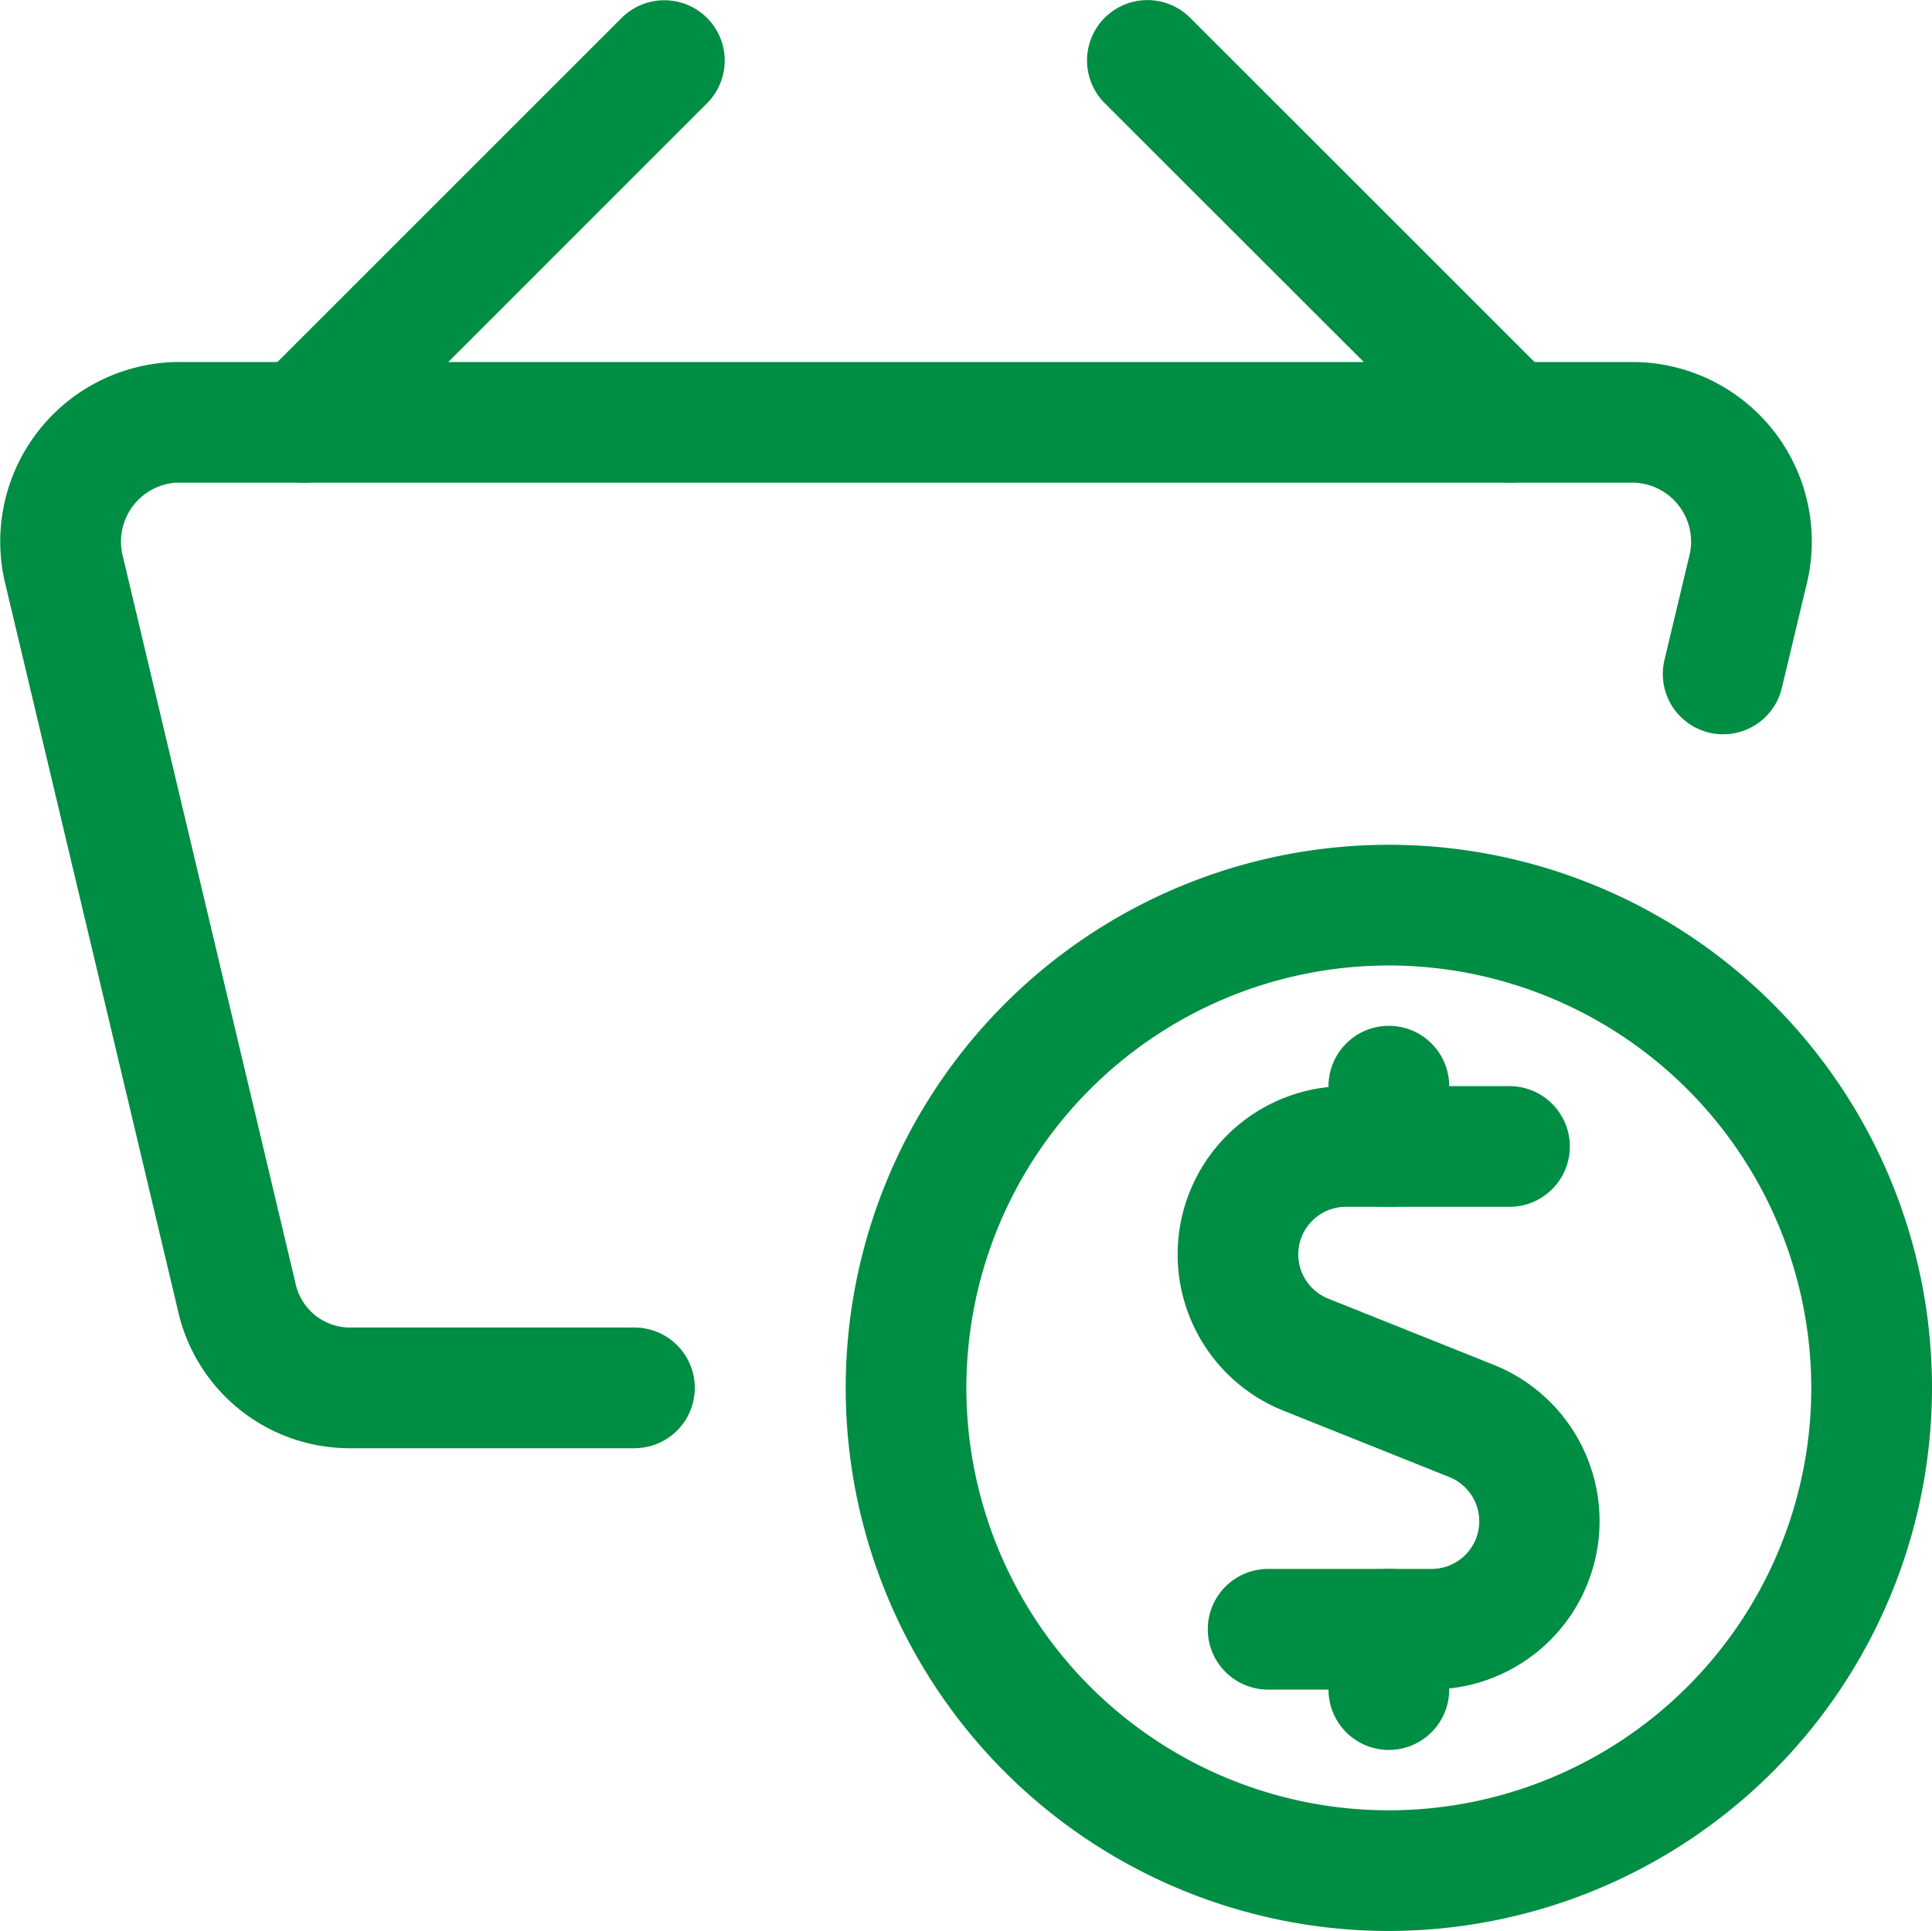
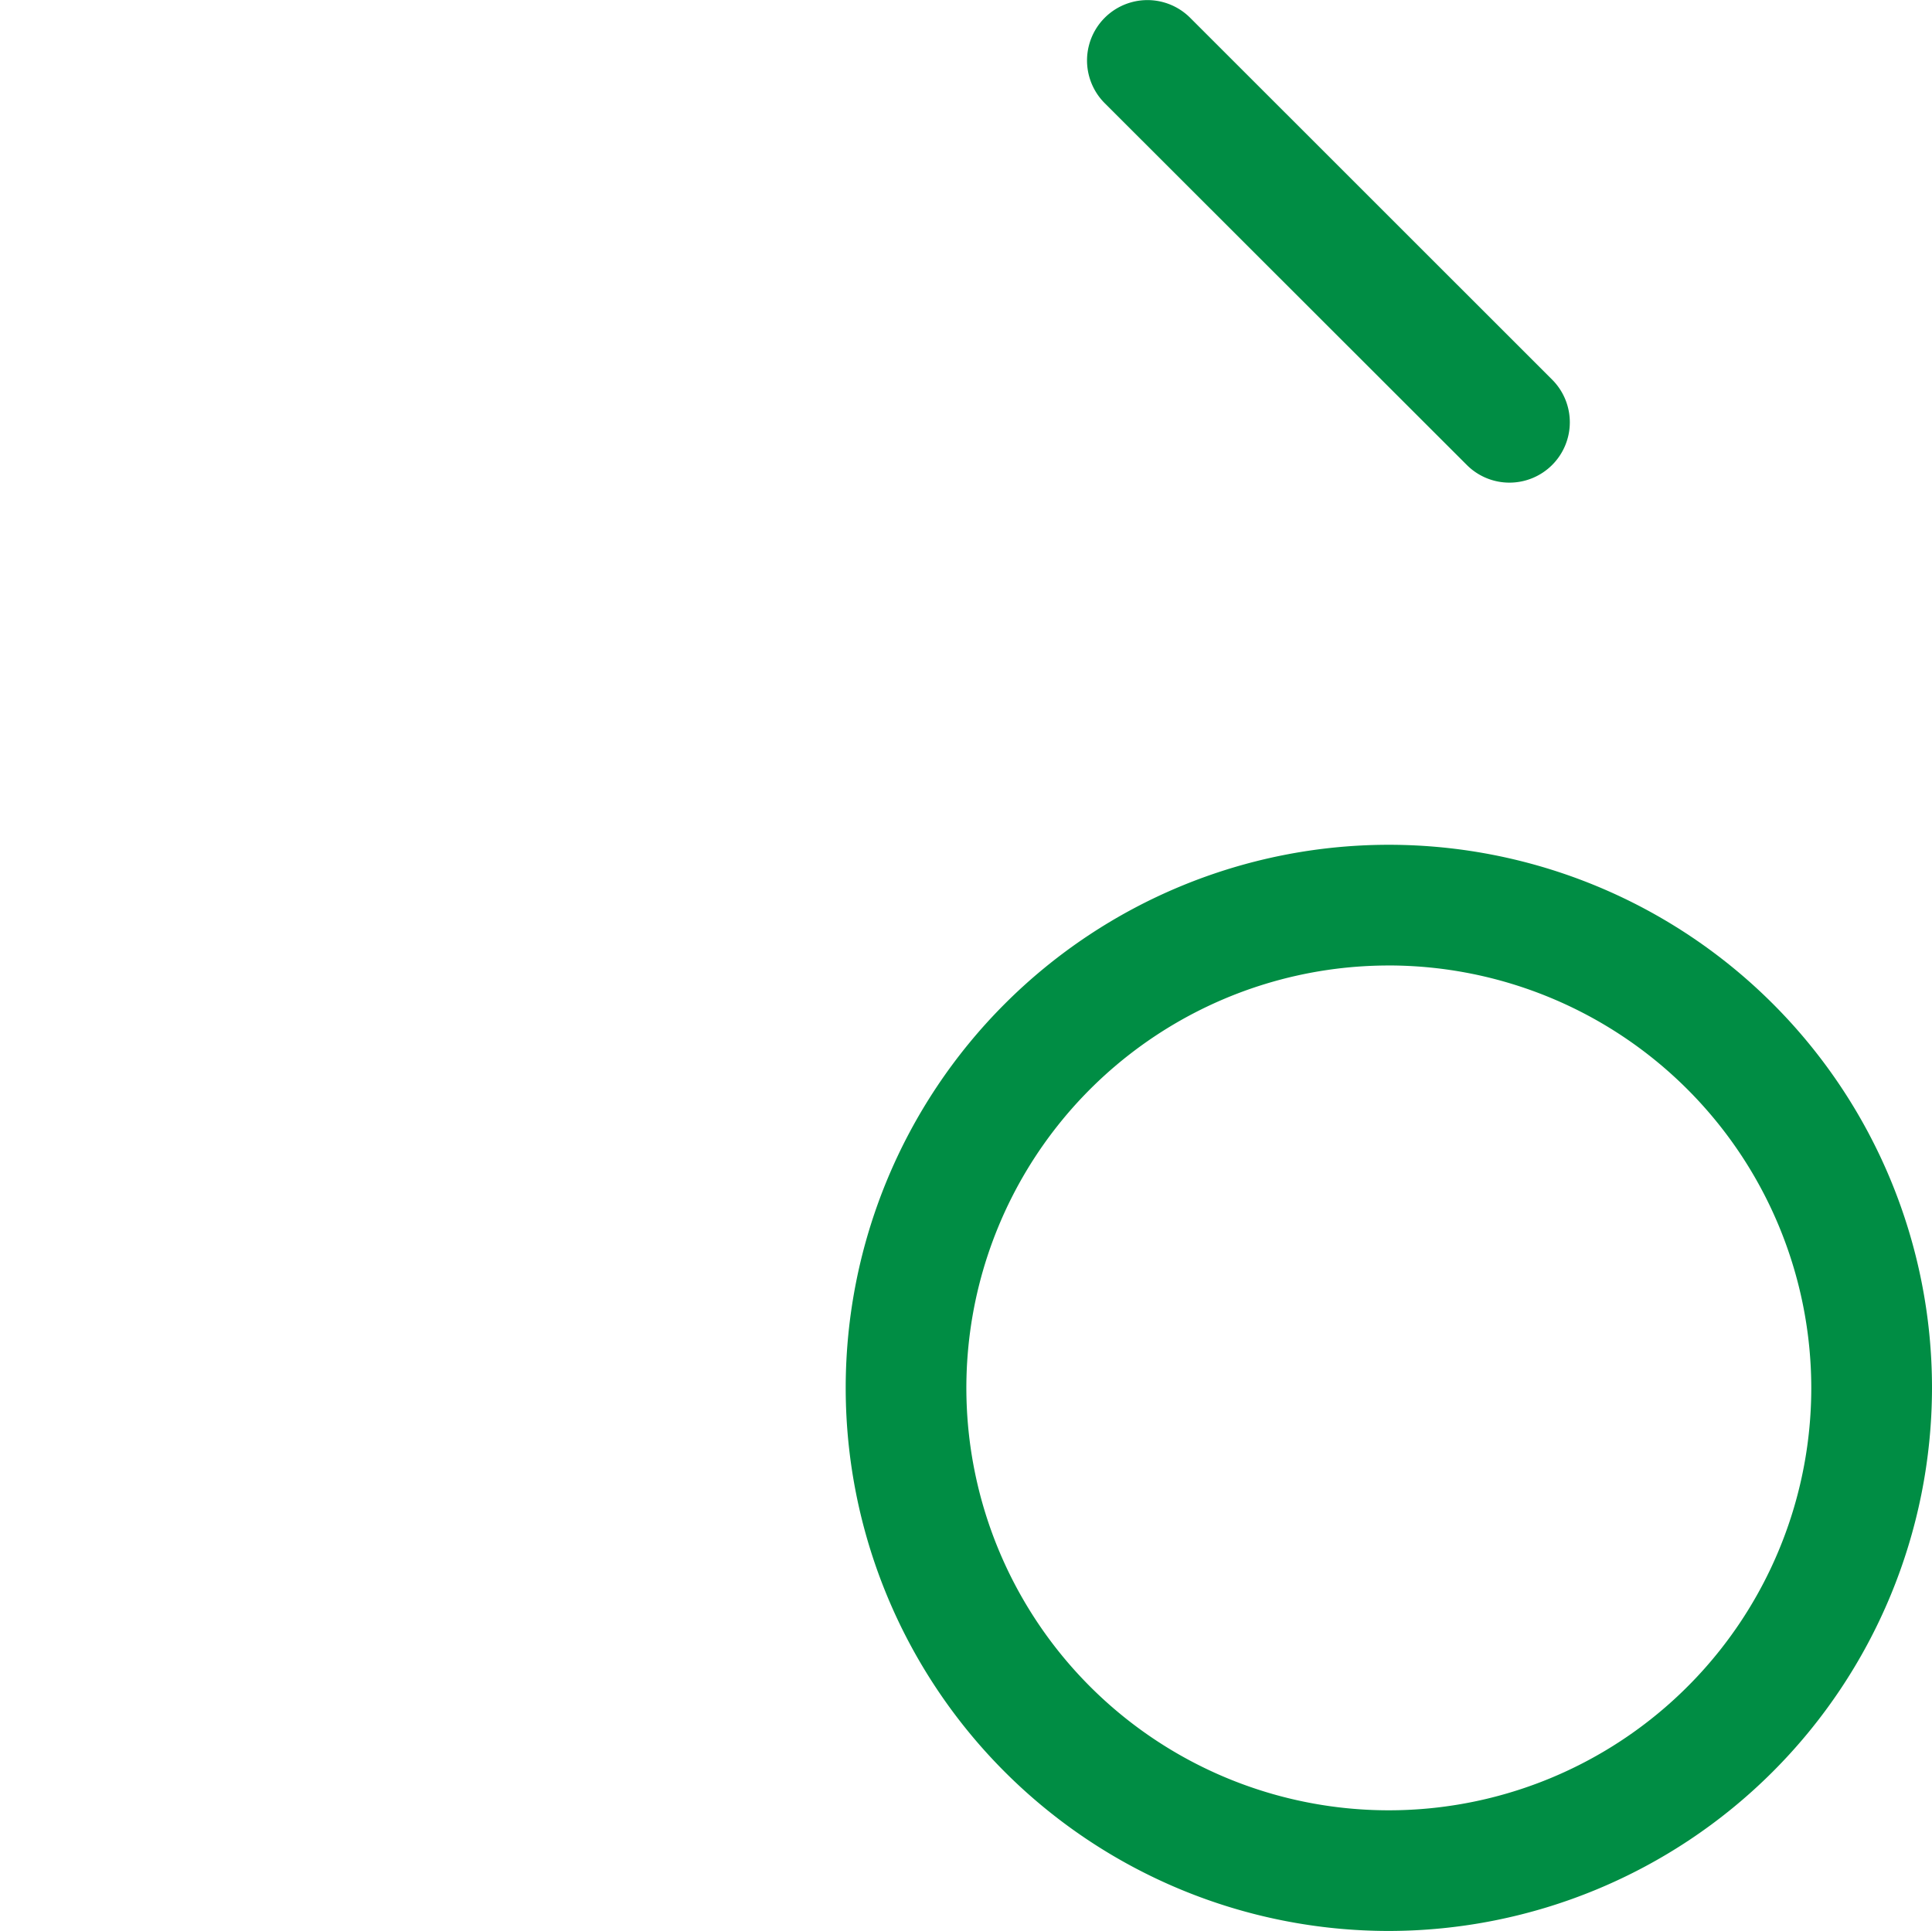
<svg xmlns="http://www.w3.org/2000/svg" id="Gruppe_718" data-name="Gruppe 718" width="70.849" height="70.819" viewBox="0 0 70.849 70.819">
  <defs>
    <clipPath id="clip-path">
      <rect id="Rechteck_196" data-name="Rechteck 196" width="70.848" height="70.819" fill="#008d44" />
    </clipPath>
  </defs>
  <g id="Gruppe_717" data-name="Gruppe 717" transform="translate(0)" clip-path="url(#clip-path)">
-     <path id="Pfad_226" data-name="Pfad 226" d="M38.582,49.132H32.589a2.213,2.213,0,0,1,0-4.426h5.99a1.747,1.747,0,0,0,.652-3.37L33.144,38.9A6.172,6.172,0,0,1,35.44,27h6a2.213,2.213,0,1,1,0,4.426h-6a1.746,1.746,0,0,0-.648,3.367l6.082,2.433a6.173,6.173,0,0,1-2.293,11.9" transform="translate(13.915 12.835)" fill="#008d44" />
-     <path id="Pfad_227" data-name="Pfad 227" d="M35.233,32.14a2.213,2.213,0,0,1-2.213-2.213V27.714a2.213,2.213,0,0,1,4.426,0v2.213a2.215,2.215,0,0,1-2.213,2.213" transform="translate(15.698 12.122)" fill="#008d44" />
-     <path id="Pfad_228" data-name="Pfad 228" d="M35.233,45.64a2.213,2.213,0,0,1-2.213-2.213V41.214a2.213,2.213,0,0,1,4.426,0v2.213a2.215,2.215,0,0,1-2.213,2.213" transform="translate(15.698 18.54)" fill="#008d44" />
    <path id="Pfad_229" data-name="Pfad 229" d="M40.938,60.836A19.918,19.918,0,1,1,60.856,40.918,19.939,19.939,0,0,1,40.938,60.836m0-35.409A15.492,15.492,0,1,0,56.429,40.918,15.508,15.508,0,0,0,40.938,25.426" transform="translate(9.993 9.983)" fill="#008d44" />
-     <path id="Pfad_230" data-name="Pfad 230" d="M23.266,48.837H12.758a6.456,6.456,0,0,1-6.244-5.1L.216,17.225A6.587,6.587,0,0,1,4.909,9.218,6.707,6.707,0,0,1,6.371,9H60a6.585,6.585,0,0,1,6.22,8.275l-.872,3.658a2.213,2.213,0,1,1-4.305-1.027l.885-3.708a2.434,2.434,0,0,0,.086-.536,2.168,2.168,0,0,0-2.089-2.238H6.451a2.126,2.126,0,0,0-.406.069,2.167,2.167,0,0,0-1.536,2.65L10.83,42.76A2.049,2.049,0,0,0,12.8,44.41H23.266a2.213,2.213,0,0,1,0,4.426" transform="translate(0 4.278)" fill="#008d44" />
-     <path id="Pfad_231" data-name="Pfad 231" d="M8.232,17.7a2.213,2.213,0,0,1-1.565-3.778L19.945.648a2.214,2.214,0,0,1,3.131,3.131L9.8,17.057a2.206,2.206,0,0,1-1.565.648" transform="translate(2.862 -0.001)" fill="#008d44" />
    <path id="Pfad_232" data-name="Pfad 232" d="M42.512,17.7a2.207,2.207,0,0,1-1.567-.648L27.666,3.783A2.214,2.214,0,0,1,30.8.652L44.076,13.924A2.213,2.213,0,0,1,42.512,17.7" transform="translate(12.845 0.001)" fill="#008d44" />
  </g>
</svg>